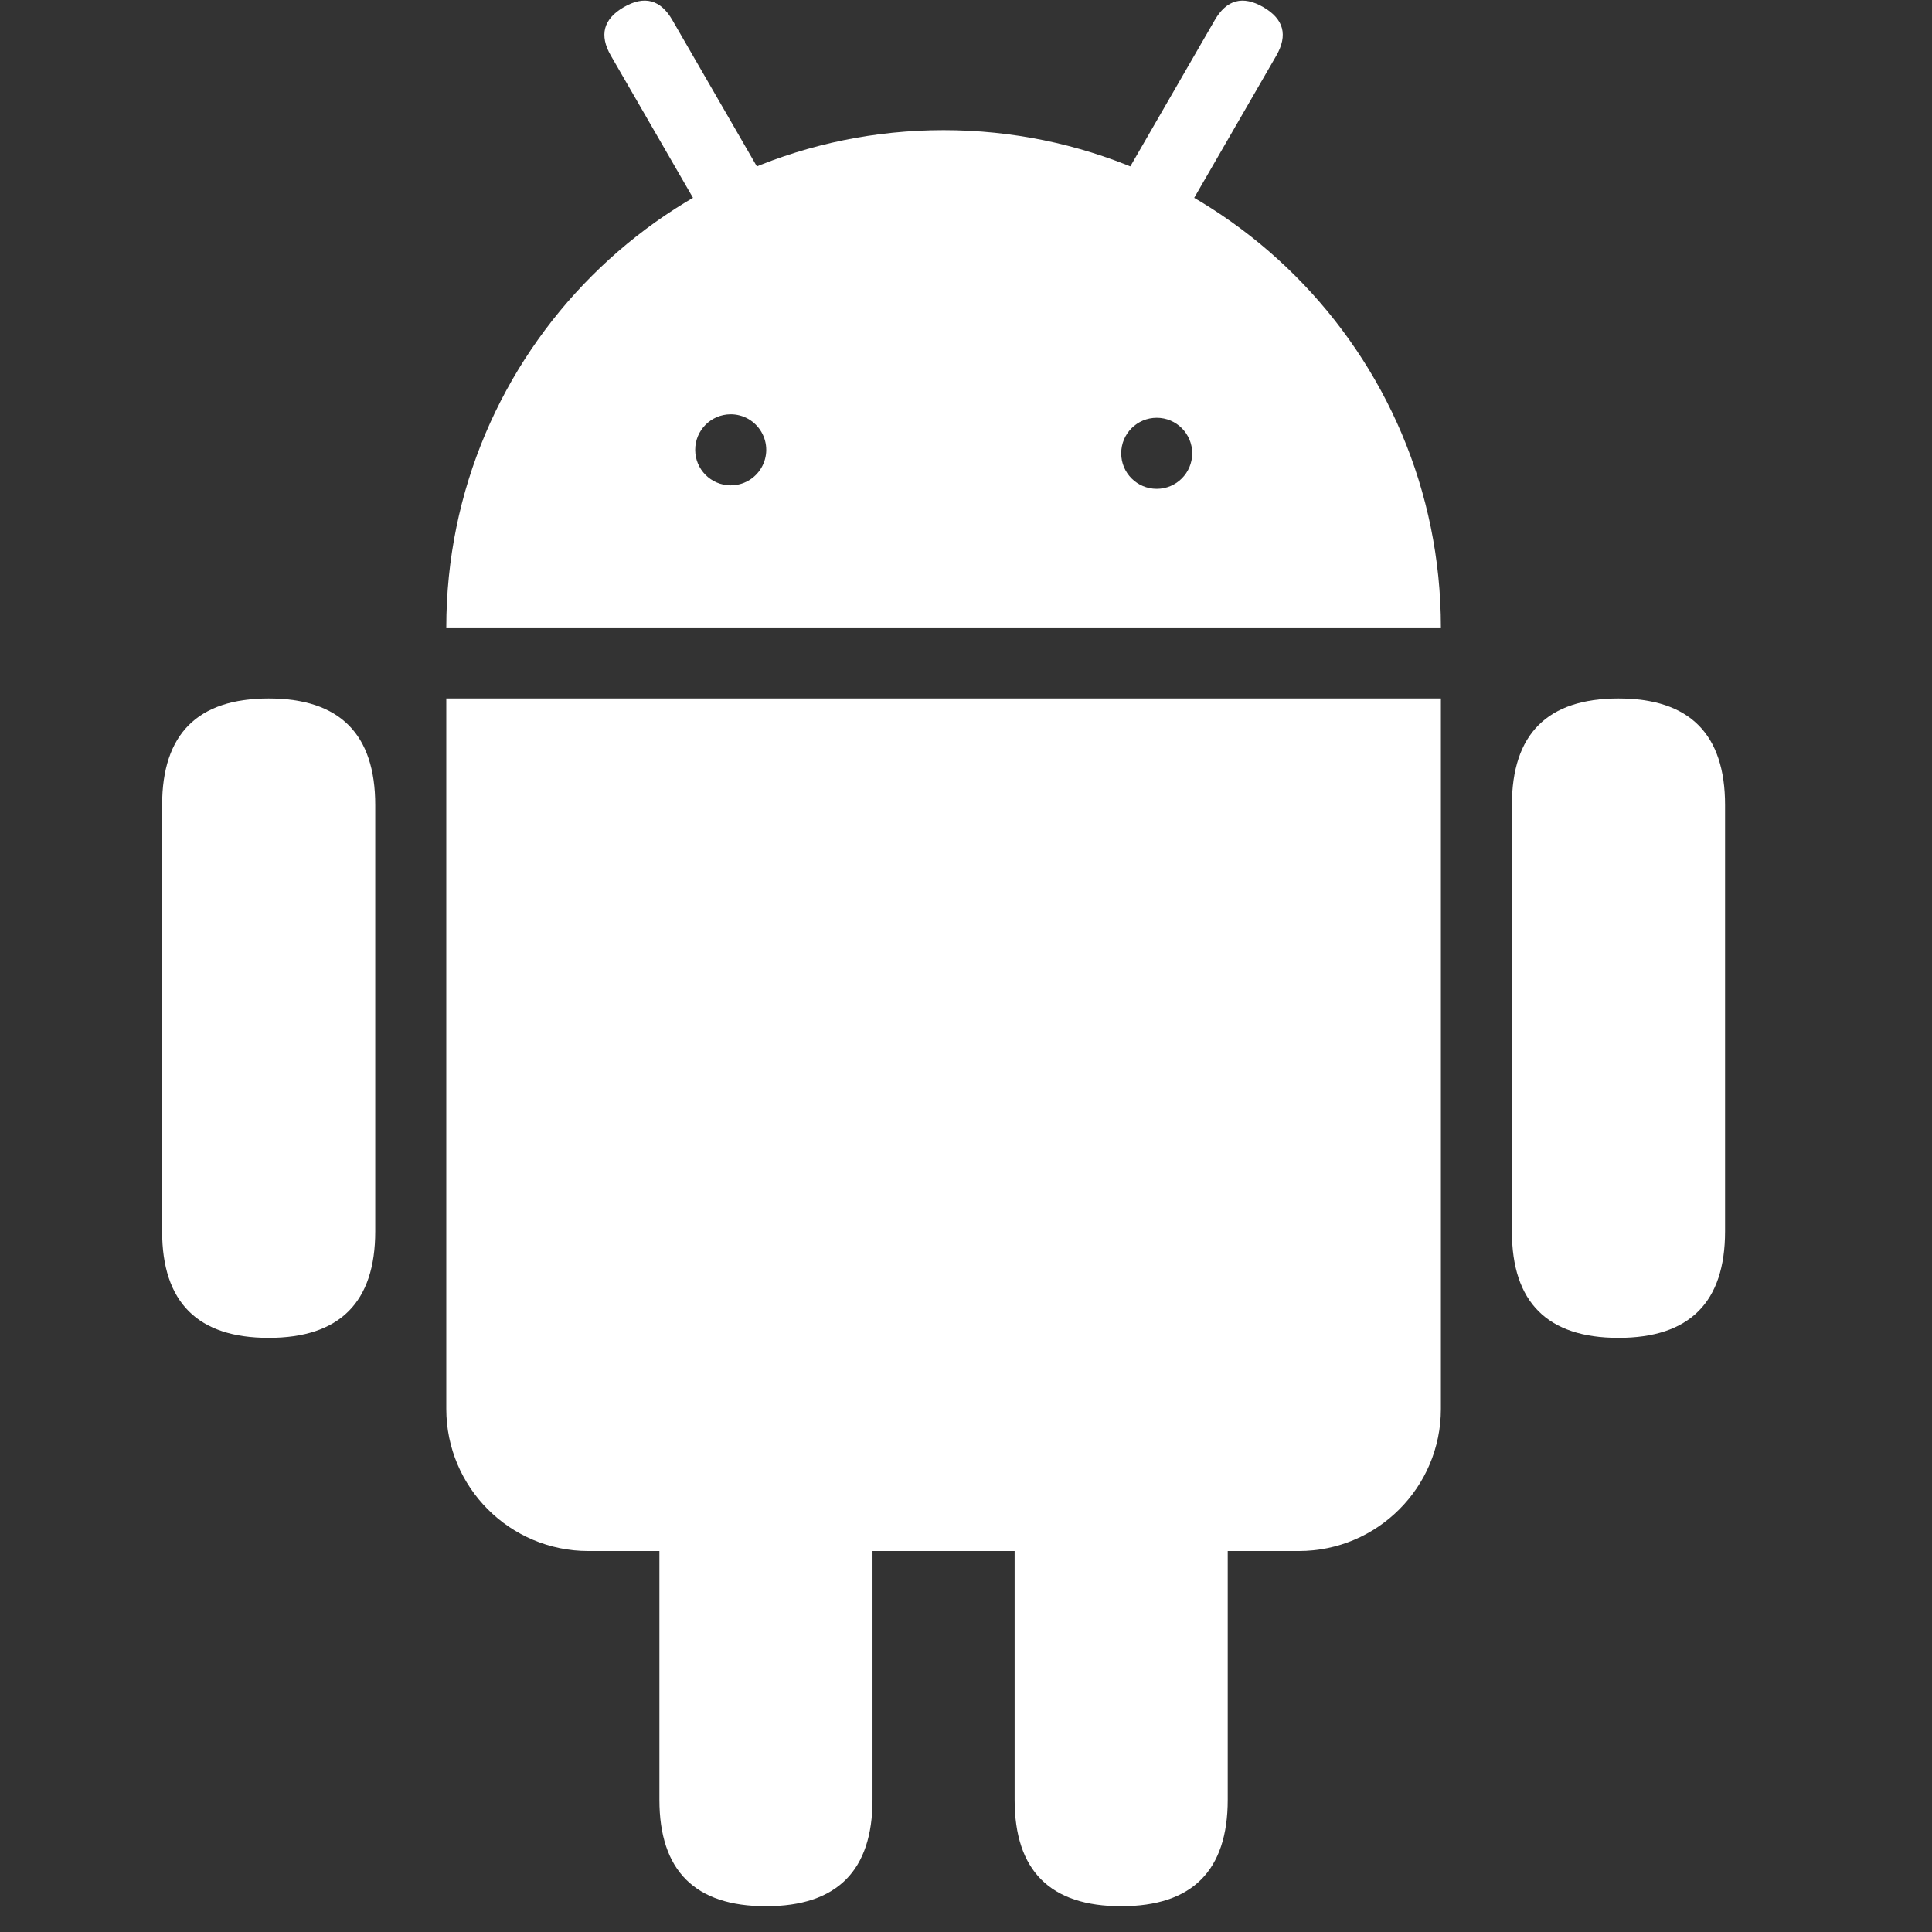
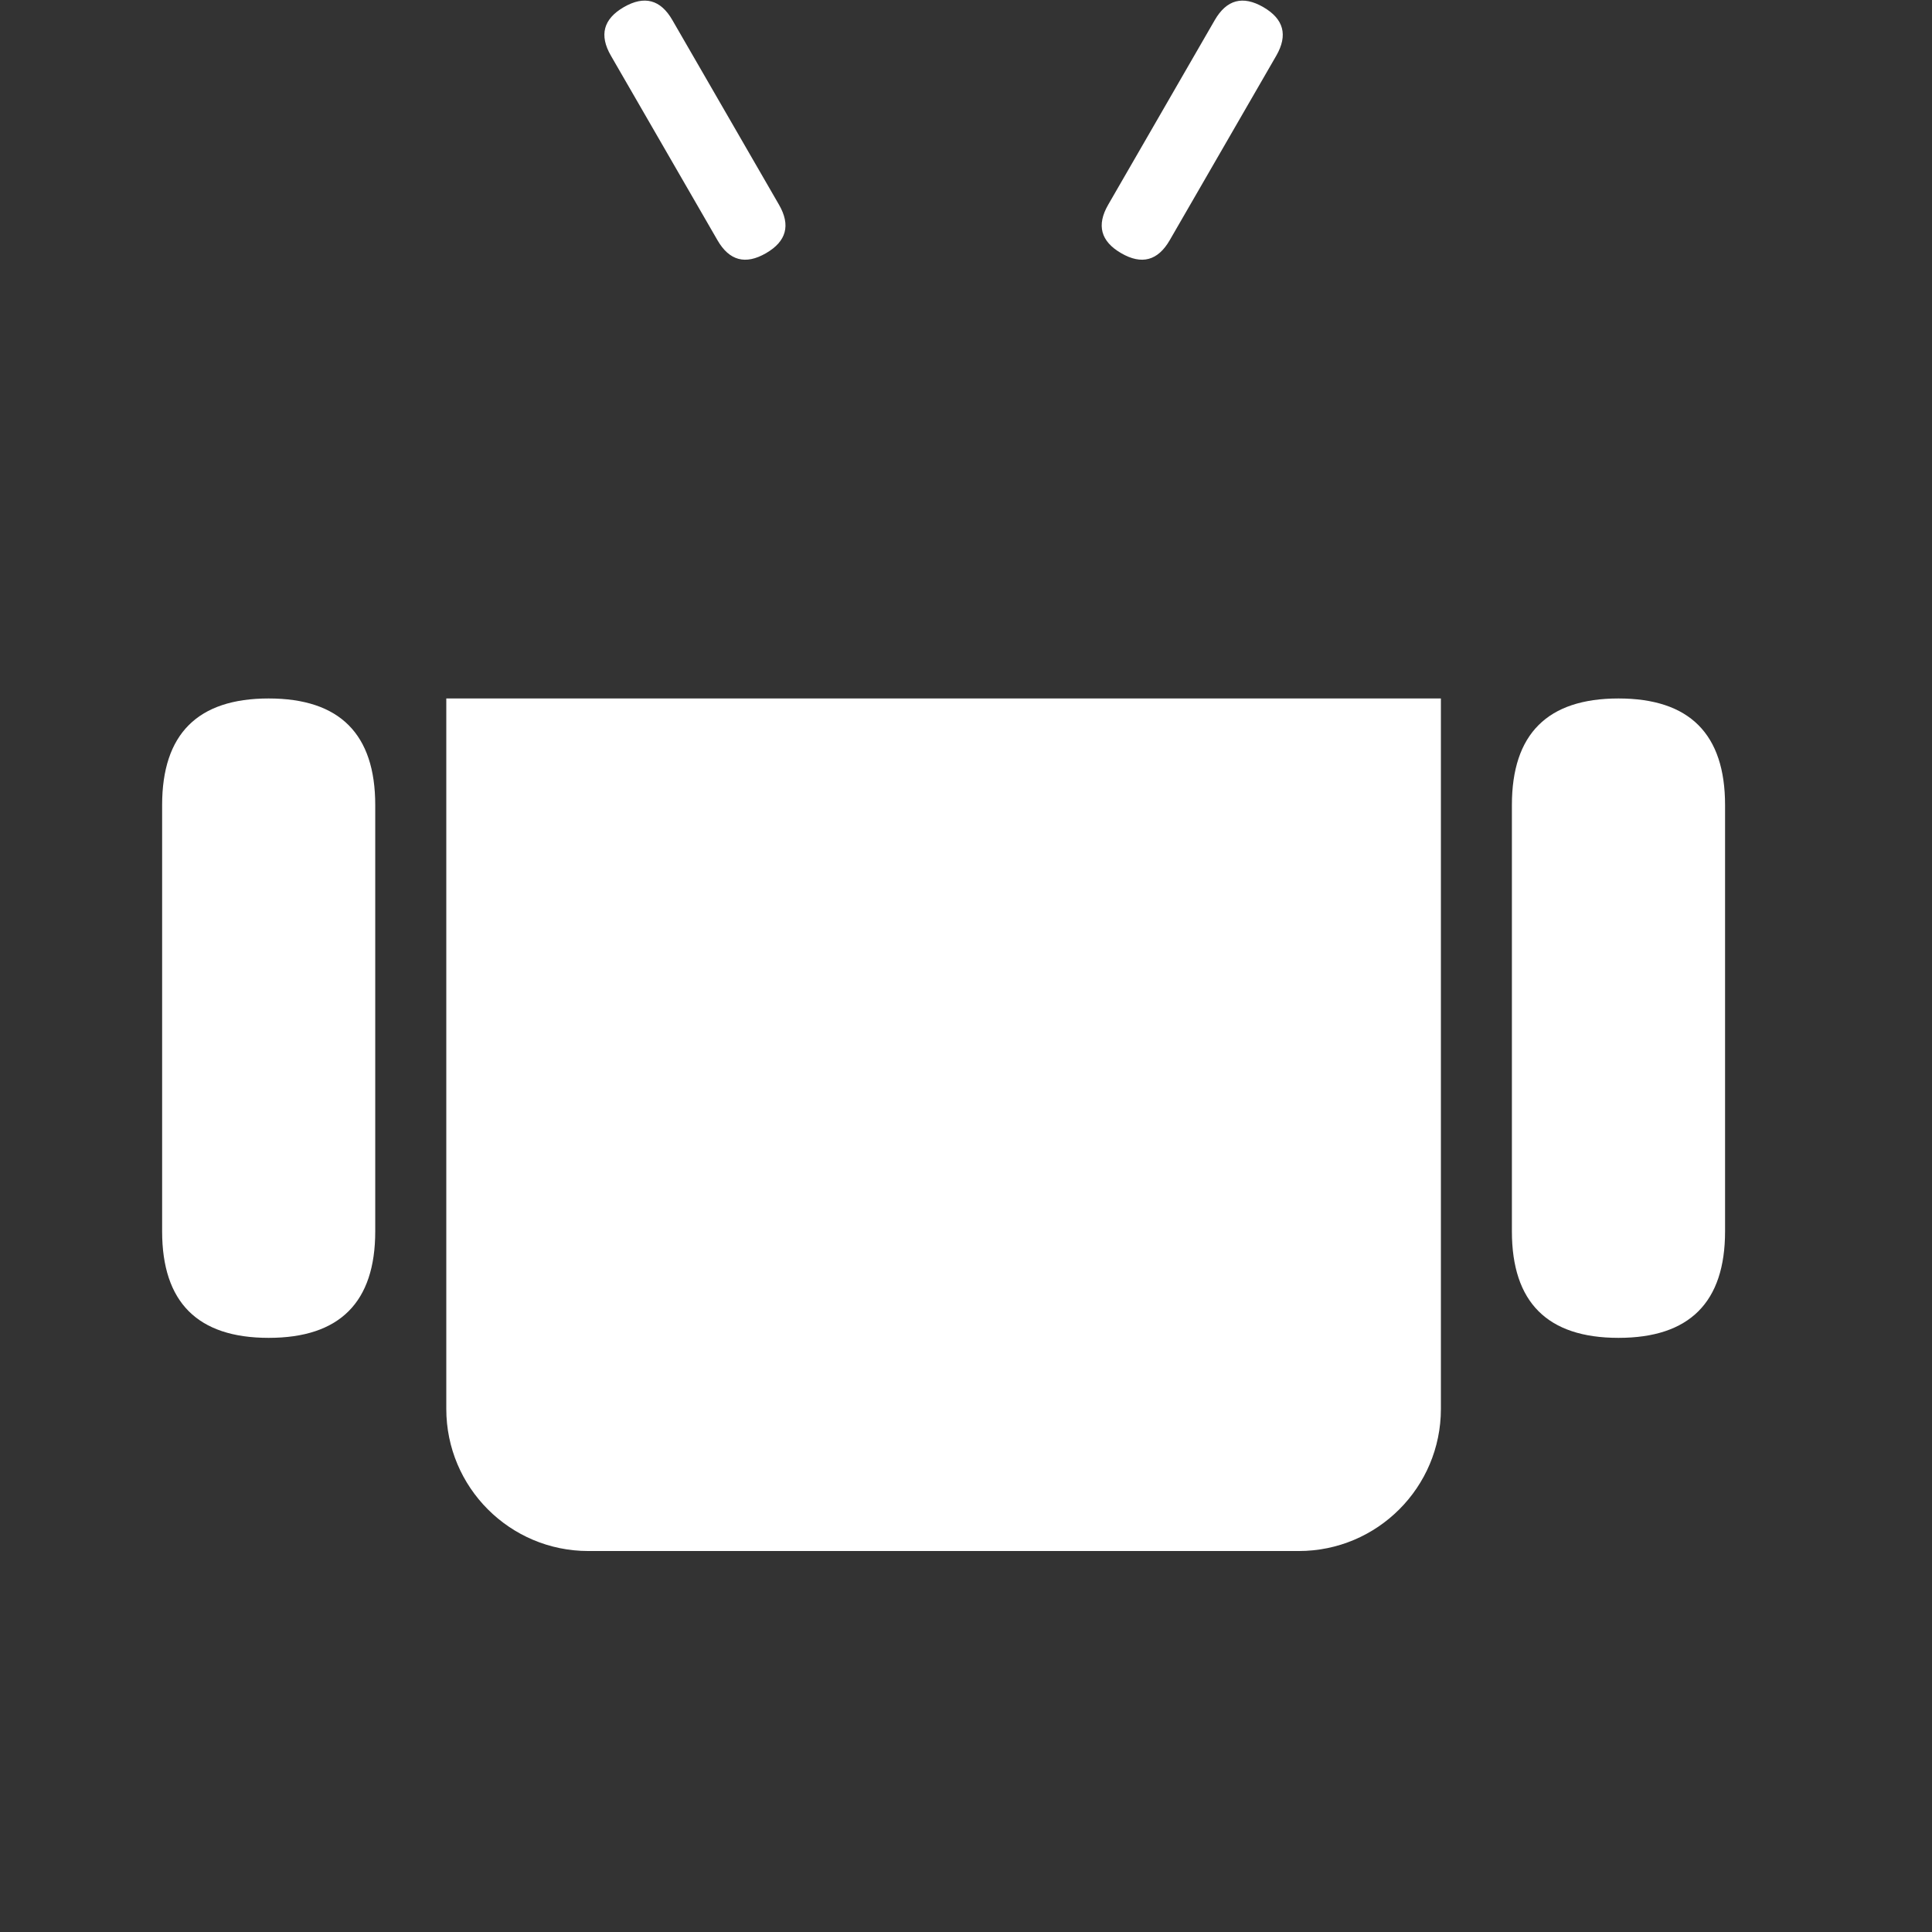
<svg xmlns="http://www.w3.org/2000/svg" width="36px" height="36px" viewBox="0 0 36 36" version="1.1">
  <rect x="0" y="0" width="36" height="36" fill="#333333" stroke="none" />
  <title>icon/安卓</title>
  <g id="控件" stroke="none" stroke-width="1" fill="none" fill-rule="evenodd">
    <g id="icon/安卓" fill="#FFFFFF" fill-rule="nonzero">
      <g id="安卓" transform="translate(3, 0)">
        <path d="M5.316,13.015 L23.849,13.015 L23.849,26.253 C23.849,27.715 22.663,28.901 21.201,28.901 L7.963,28.901 C6.501,28.901 5.316,27.715 5.316,26.253 L5.316,13.015 Z M27.158,13.015 C28.482,13.015 29.144,13.677 29.144,15.001 L29.144,22.944 C29.144,24.267 28.482,24.929 27.158,24.929 C25.834,24.929 25.172,24.267 25.172,22.944 L25.172,15.001 C25.172,13.677 25.834,13.015 27.158,13.015 Z M2.006,13.015 C3.33,13.015 3.992,13.677 3.992,15.001 L3.992,22.944 C3.992,24.267 3.33,24.929 2.006,24.929 C0.683,24.929 0.021,24.267 0.021,22.944 L0.021,15.001 C0.021,13.677 0.683,13.015 2.006,13.015 Z" id="形状" />
-         <path d="M11.273,23.606 C12.597,23.606 13.258,24.267 13.258,25.591 L13.258,33.534 C13.258,34.858 12.597,35.52 11.273,35.52 C9.949,35.52 9.287,34.858 9.287,33.534 L9.287,25.591 C9.287,24.267 9.949,23.606 11.273,23.606 Z M17.892,23.606 C19.215,23.606 19.877,24.267 19.877,25.591 L19.877,33.534 C19.877,34.858 19.215,35.52 17.892,35.52 C16.568,35.52 15.906,34.858 15.906,33.534 L15.906,25.591 C15.906,24.267 16.568,23.606 17.892,23.606 Z M23.849,11.692 L5.316,11.692 C5.316,6.574 9.464,2.425 14.582,2.425 C19.7,2.425 23.849,6.574 23.849,11.692 L23.849,11.692 Z M18.554,9.109 C18.919,9.109 19.215,8.813 19.215,8.447 C19.215,8.081 18.919,7.785 18.554,7.785 C18.188,7.785 17.892,8.081 17.892,8.447 C17.892,8.813 18.188,9.109 18.554,9.109 L18.554,9.109 Z M10.611,9.044 C10.849,9.046 11.069,8.92 11.188,8.715 C11.308,8.509 11.308,8.255 11.188,8.05 C11.069,7.844 10.849,7.718 10.611,7.72 C10.247,7.723 9.954,8.019 9.954,8.382 C9.954,8.746 10.247,9.041 10.611,9.044 L10.611,9.044 Z" id="形状" />
        <path d="M8.625,0.132 C9.007,-0.088 9.309,-0.008 9.529,0.375 L11.515,3.814 C11.736,4.196 11.655,4.497 11.273,4.718 C10.891,4.939 10.589,4.858 10.369,4.476 L8.383,1.037 C8.162,0.654 8.243,0.353 8.625,0.132 Z M20.539,0.132 C20.157,-0.088 19.856,-0.007 19.635,0.375 L17.65,3.814 C17.429,4.196 17.51,4.497 17.892,4.718 C18.274,4.939 18.575,4.858 18.796,4.476 L20.782,1.037 C21.002,0.654 20.921,0.353 20.539,0.132 L20.539,0.132 Z" id="形状" />
      </g>
    </g>
  </g>
</svg>